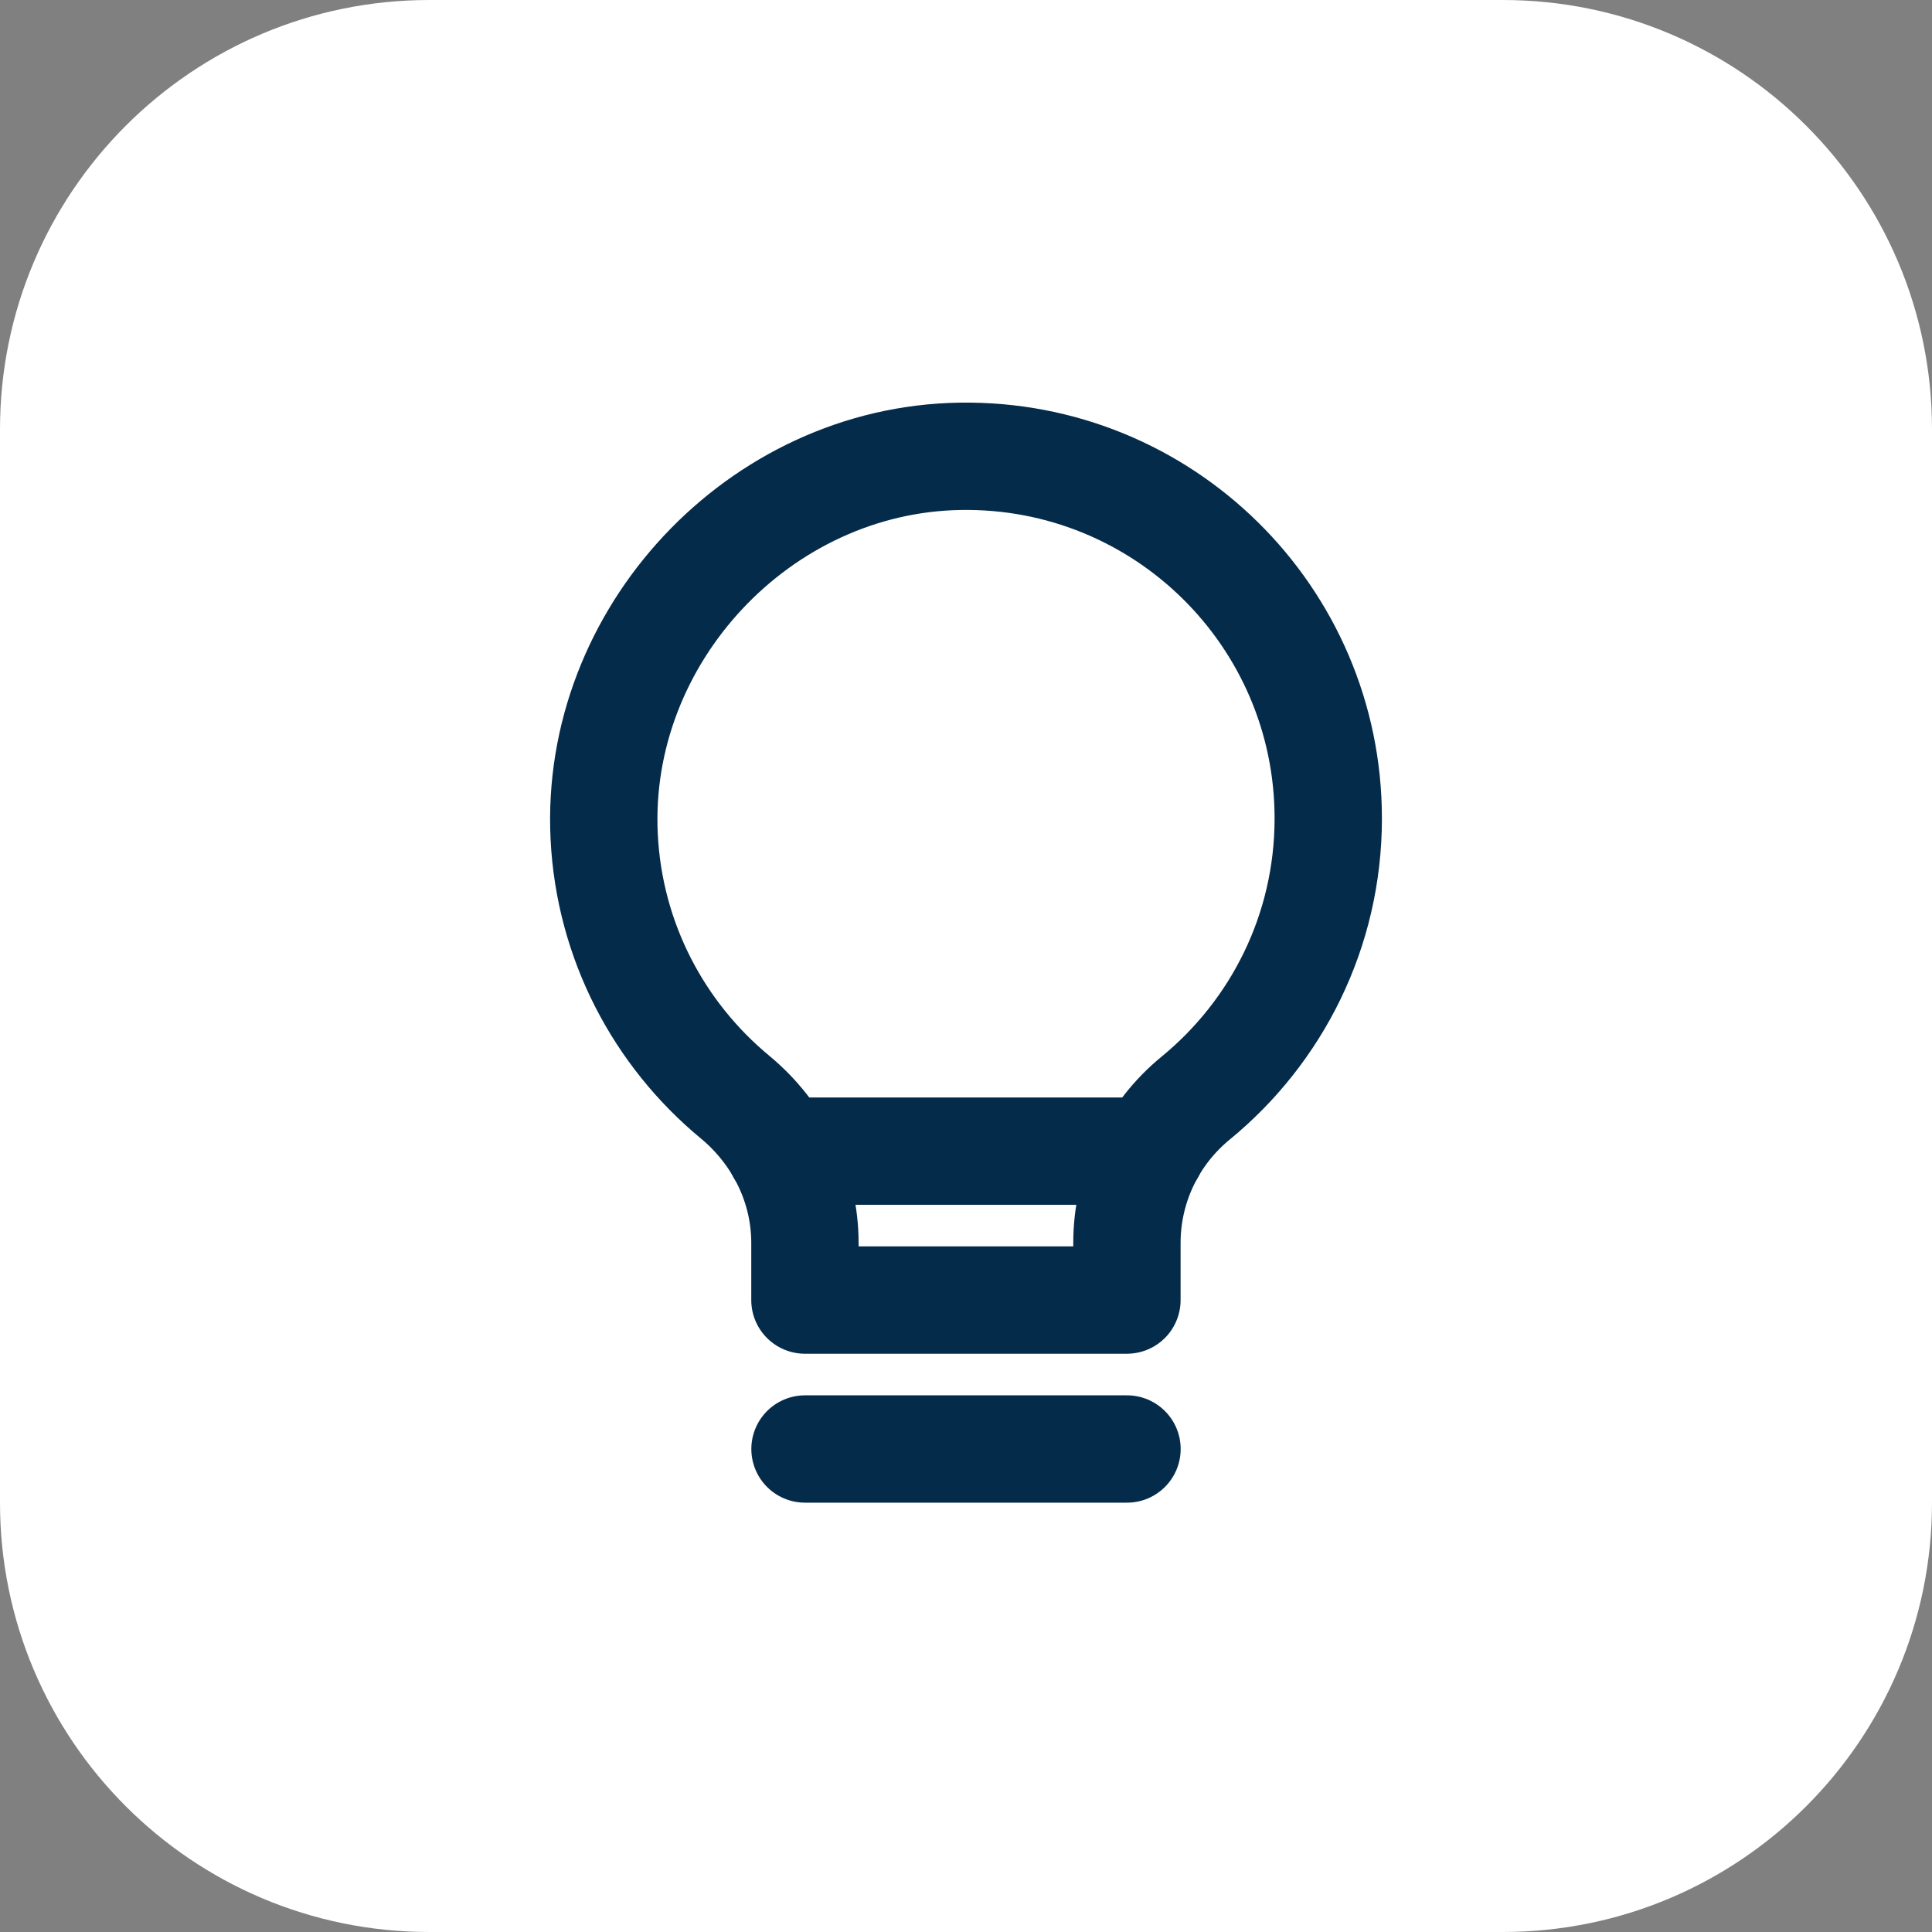
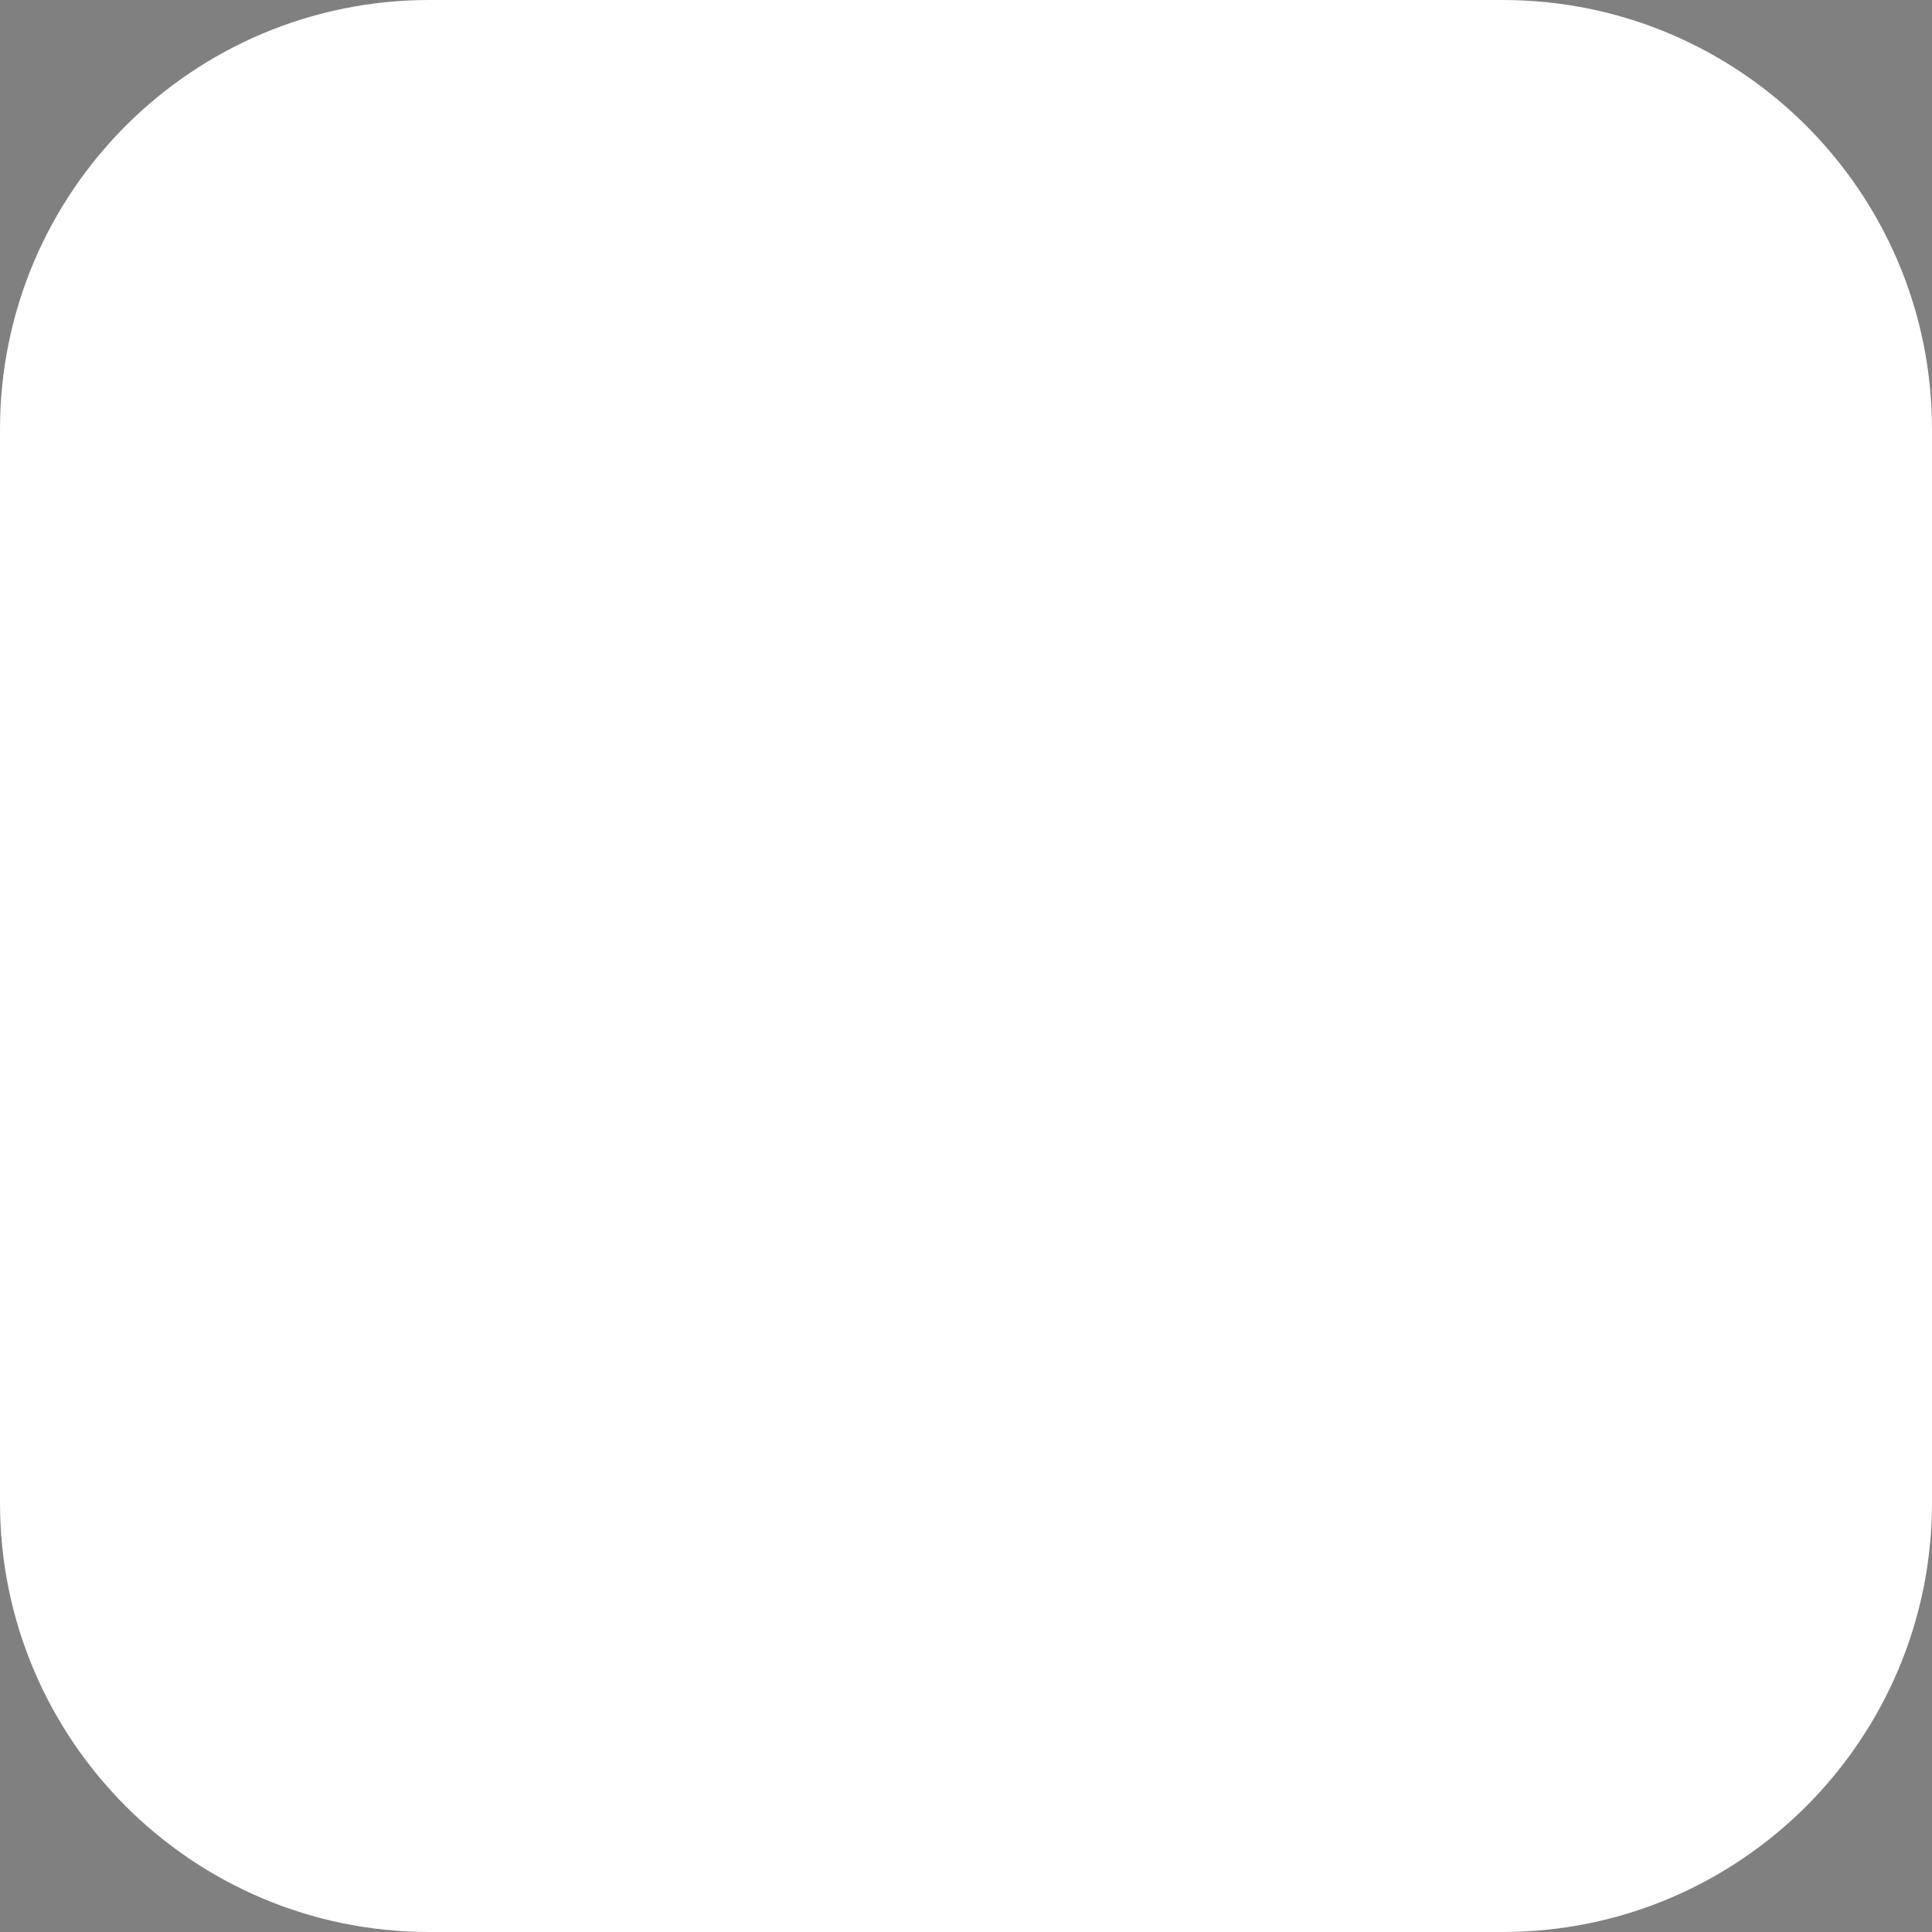
<svg xmlns="http://www.w3.org/2000/svg" width="54" height="54" viewBox="0 0 54 54" fill="none">
  <rect x="0" y="0" width="54" height="54" fill="#808080" stroke="none" />
-   <path d="M0 12C0 5.373 5.373 0 12 0H42C48.627 0 54 5.373 54 12V42C54 48.627 48.627 54 42 54H12C5.373 54 0 48.627 0 42V12Z" fill="white" />
+   <path d="M0 12C0 5.373 5.373 0 12 0H42C48.627 0 54 5.373 54 12V42C54 48.627 48.627 54 42 54H12C5.373 54 0 48.627 0 42Z" fill="white" />
  <g clip-path="url(#clip0_4496_11001)">
    <path d="M22.5 40.5H31.5" stroke="#052B4A" stroke-width="3" stroke-linecap="round" stroke-linejoin="round" />
    <path d="M31.498 34.738V36.337H22.498V34.738C22.498 33.153 21.763 31.672 20.541 30.661C18.424 28.908 17.032 26.313 16.887 23.385C16.609 17.773 21.222 12.84 26.839 12.754C32.505 12.666 37.125 17.23 37.125 22.875C37.125 26.028 35.68 28.839 33.418 30.693C32.205 31.687 31.498 33.169 31.498 34.738Z" stroke="#052B4A" stroke-width="3" stroke-linecap="round" stroke-linejoin="round" />
    <path d="M21.81 32.175H32.175" stroke="#052B4A" stroke-width="3" stroke-linecap="round" stroke-linejoin="round" />
  </g>
  <defs>
    <clipPath id="clip0_4496_11001">
-       <rect width="36" height="36" fill="white" transform="translate(9 9)" />
-     </clipPath>
+       </clipPath>
  </defs>
</svg>